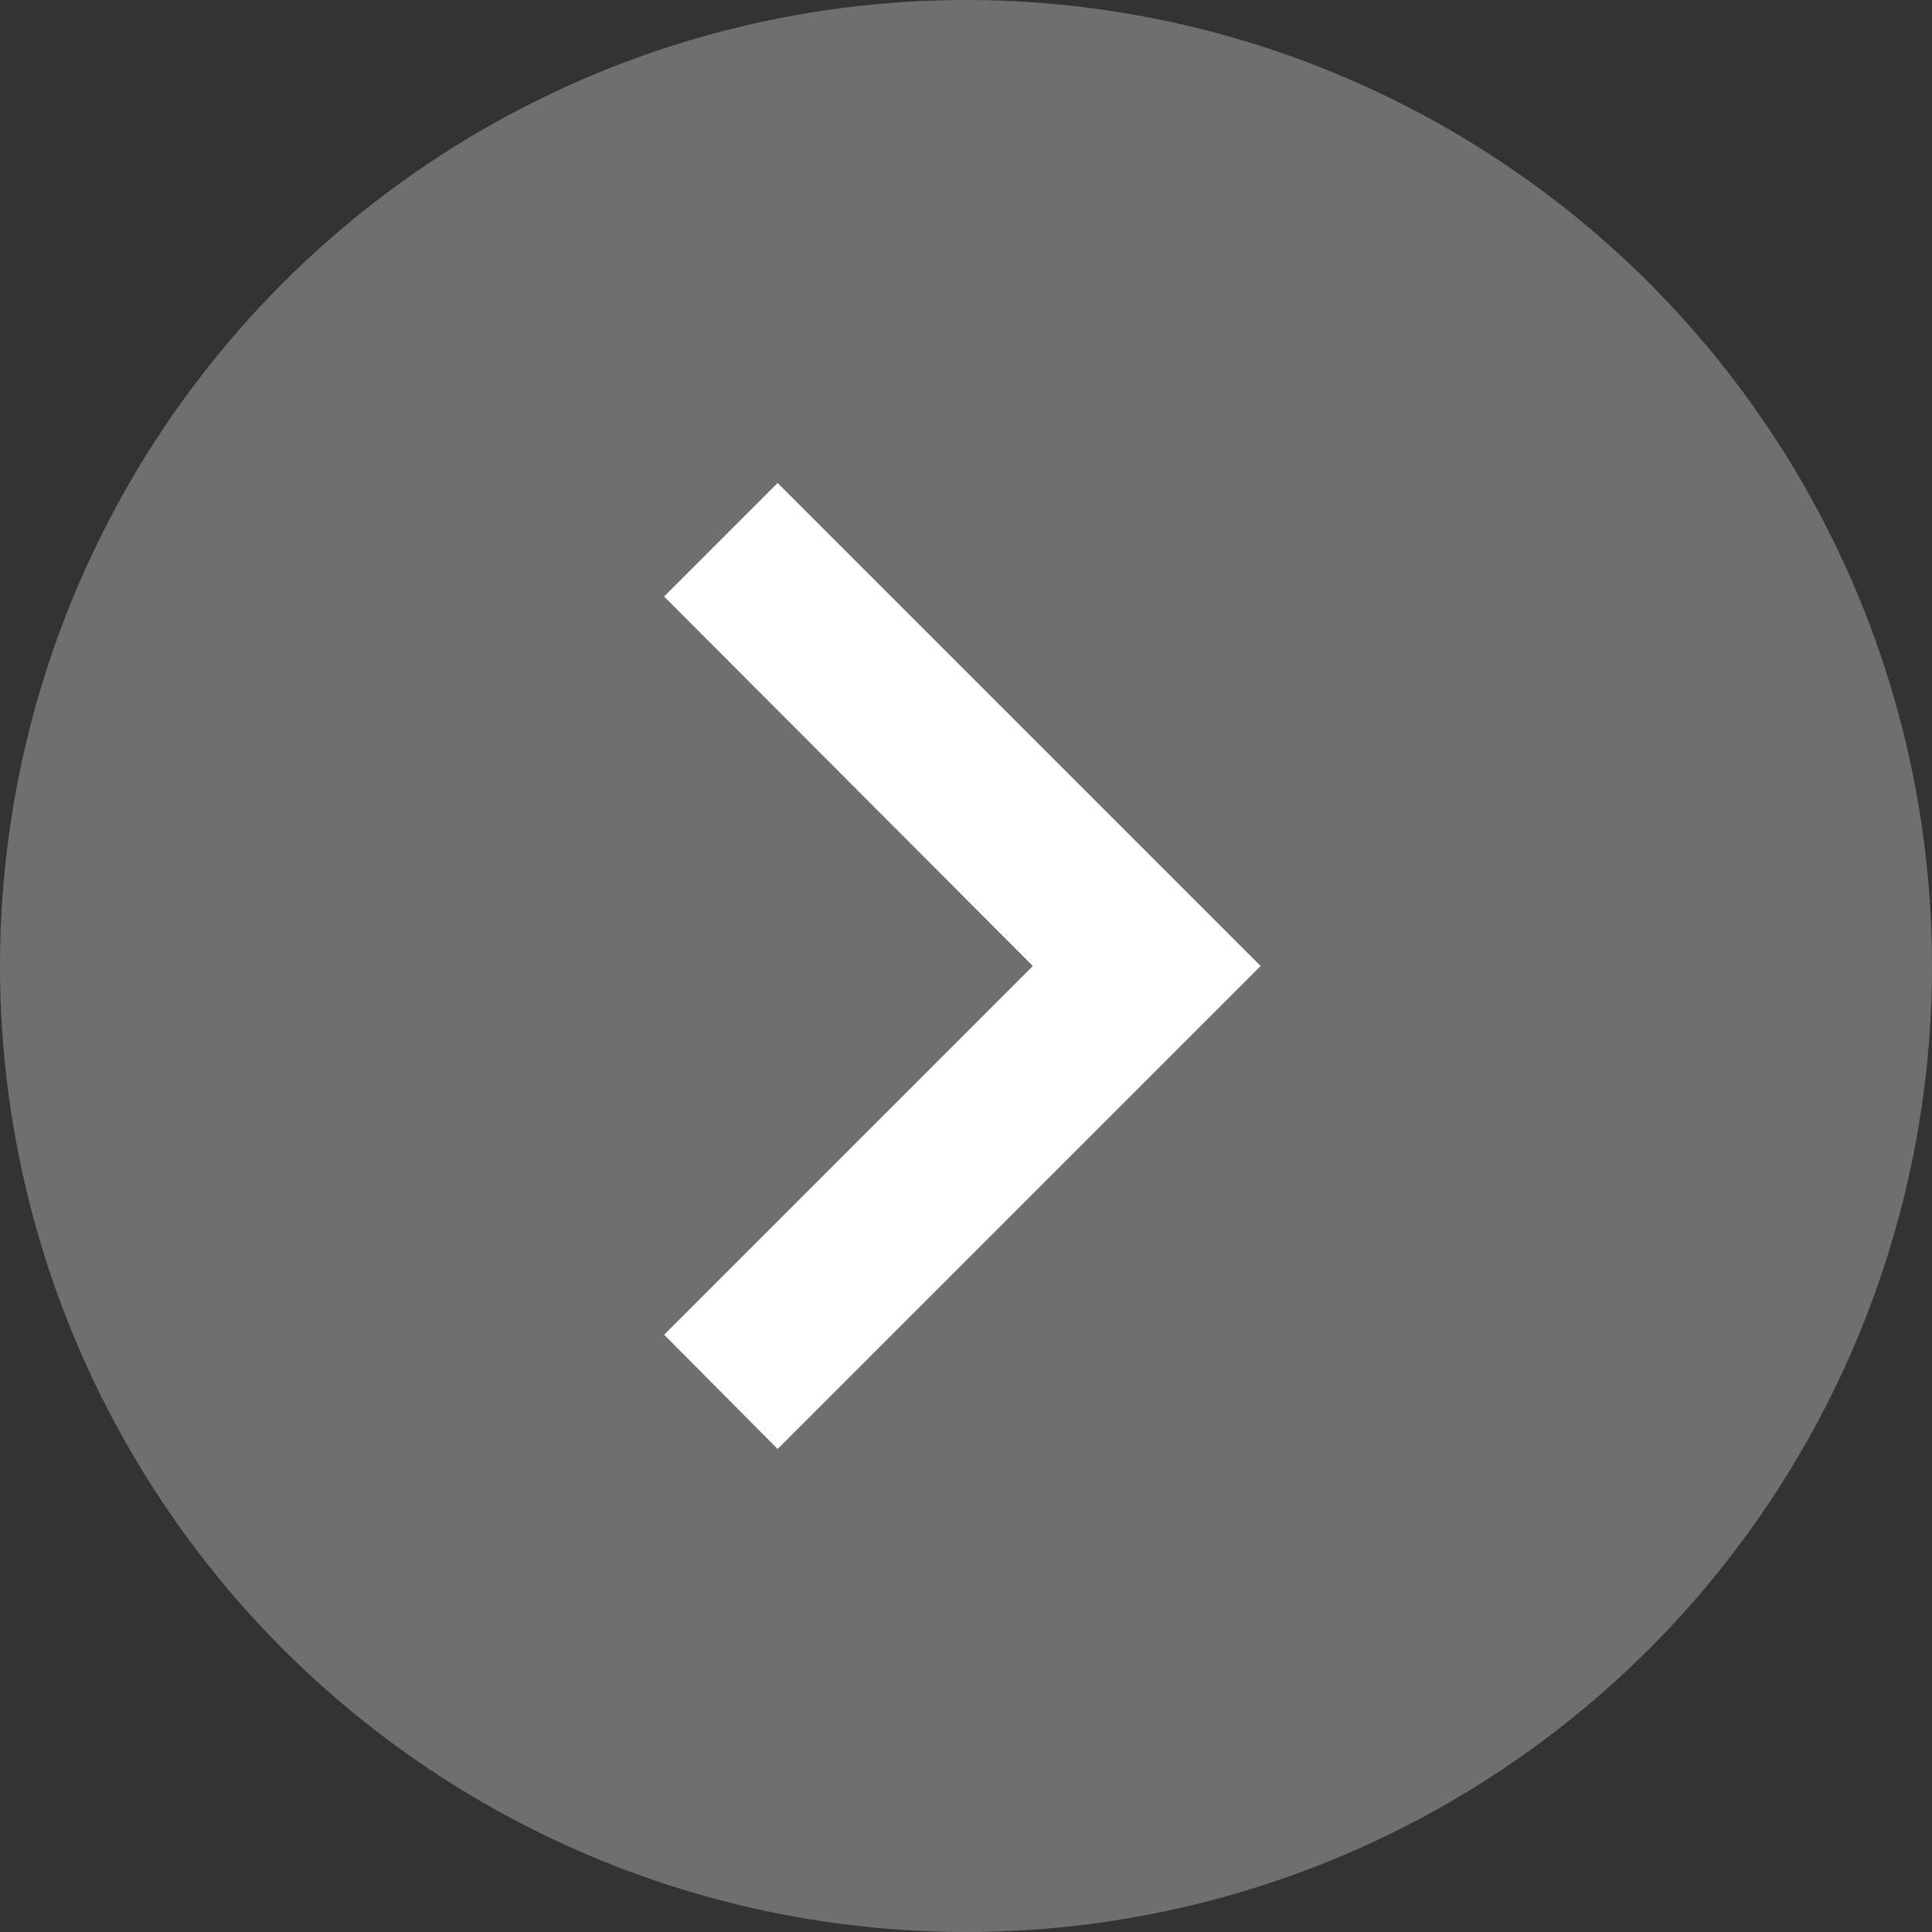
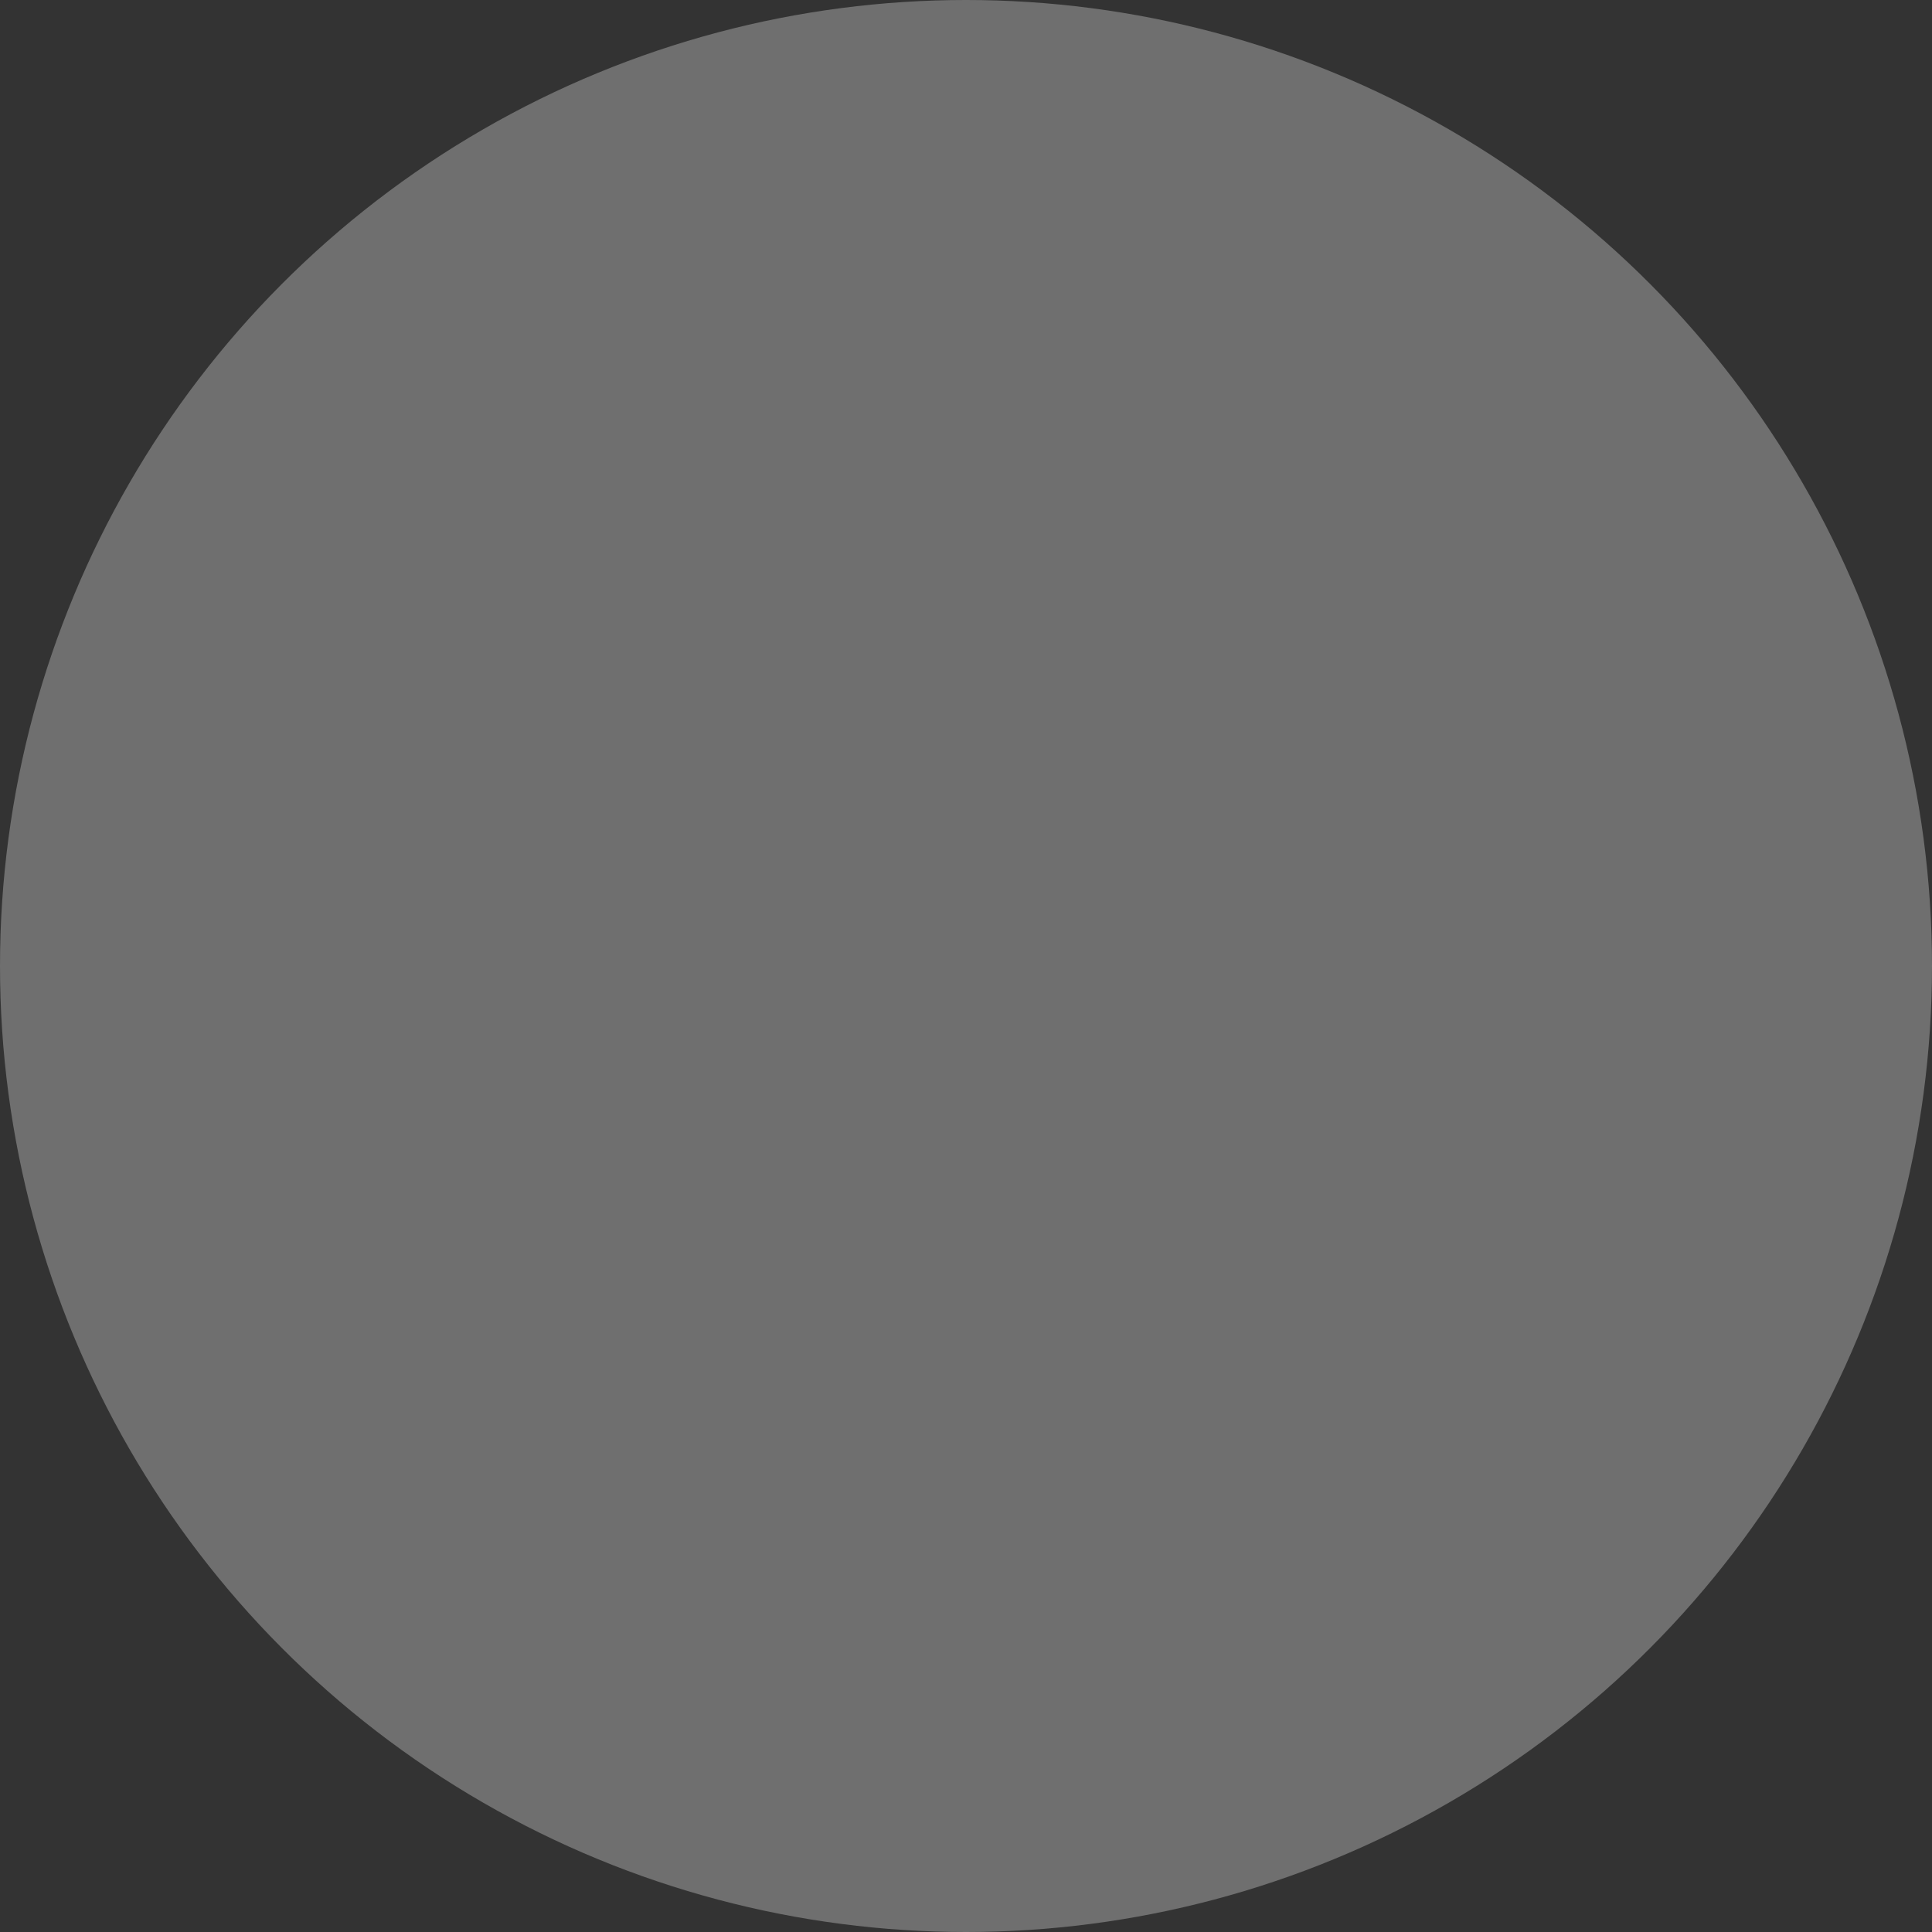
<svg xmlns="http://www.w3.org/2000/svg" width="32" height="32">
  <rect width="100%" height="100%" fill="#333333" stroke="none" />
  <g fill="none" fill-rule="evenodd">
    <circle fill-opacity=".3" fill="#FAFAFA" cx="16" cy="16" r="16" />
-     <path fill="#FFF" fill-rule="nonzero" d="M11 22.107L17.107 16 11 9.88 12.88 8l8 8-8 8z" />
  </g>
</svg>